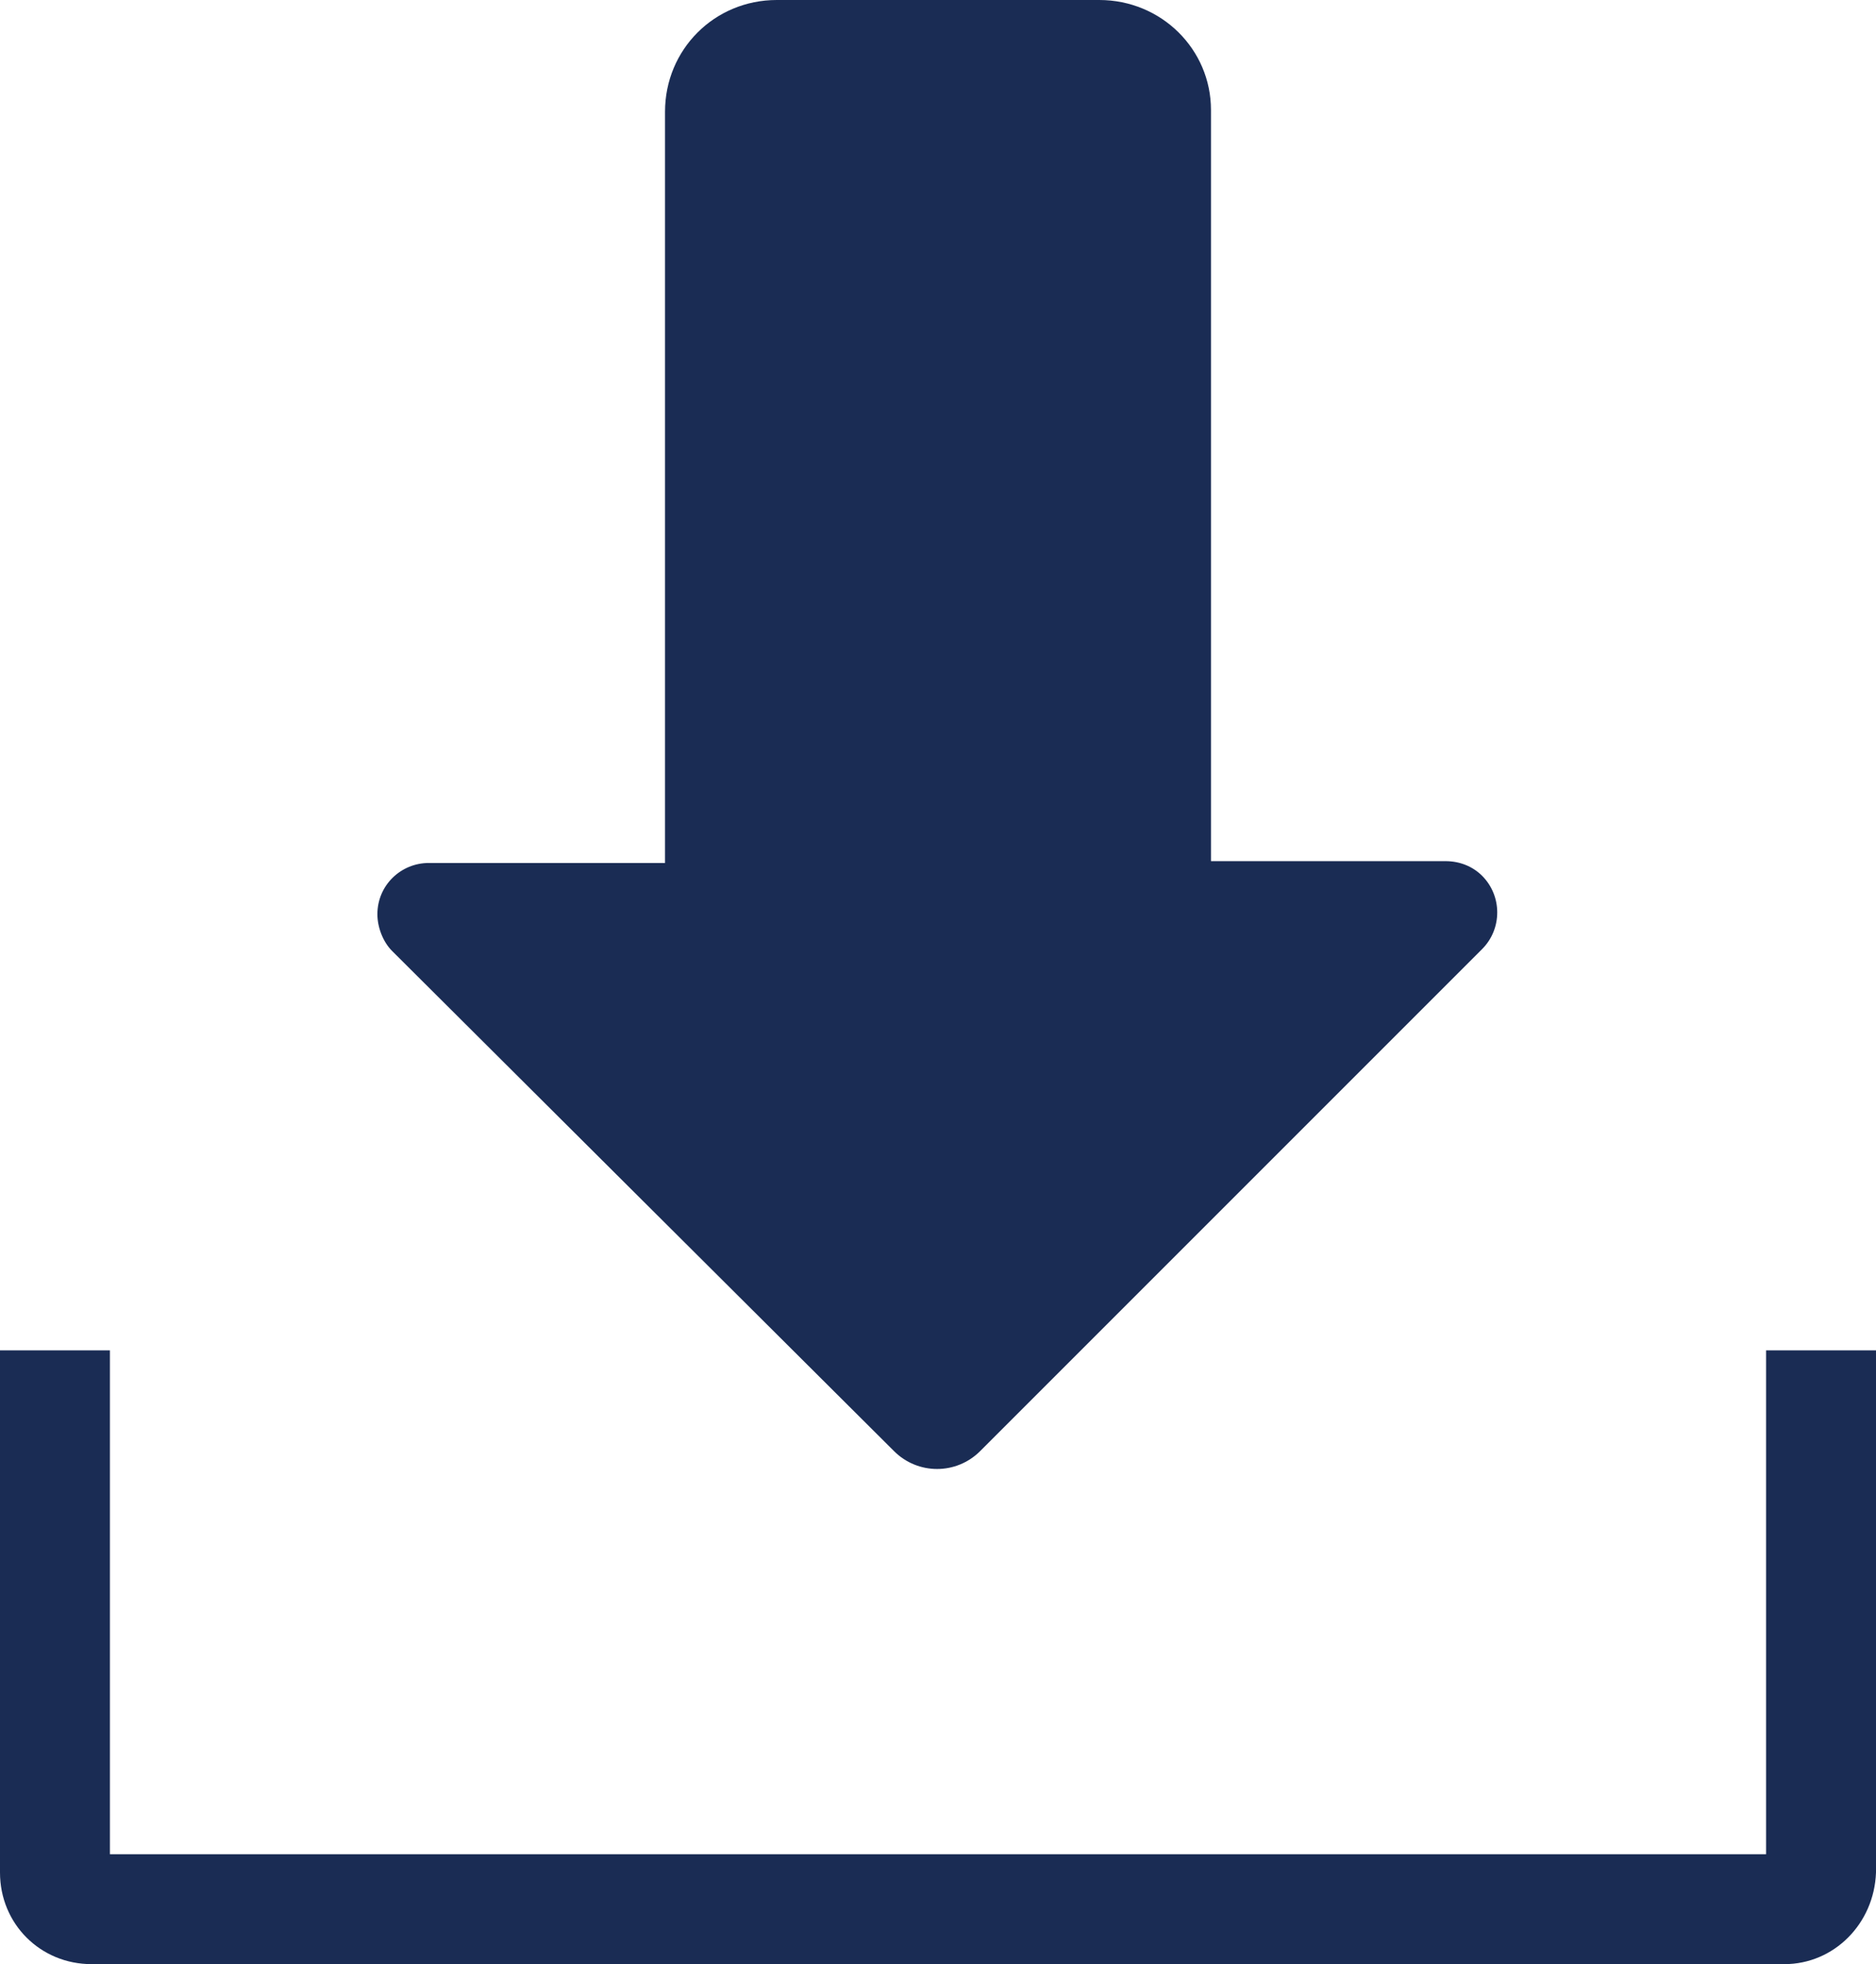
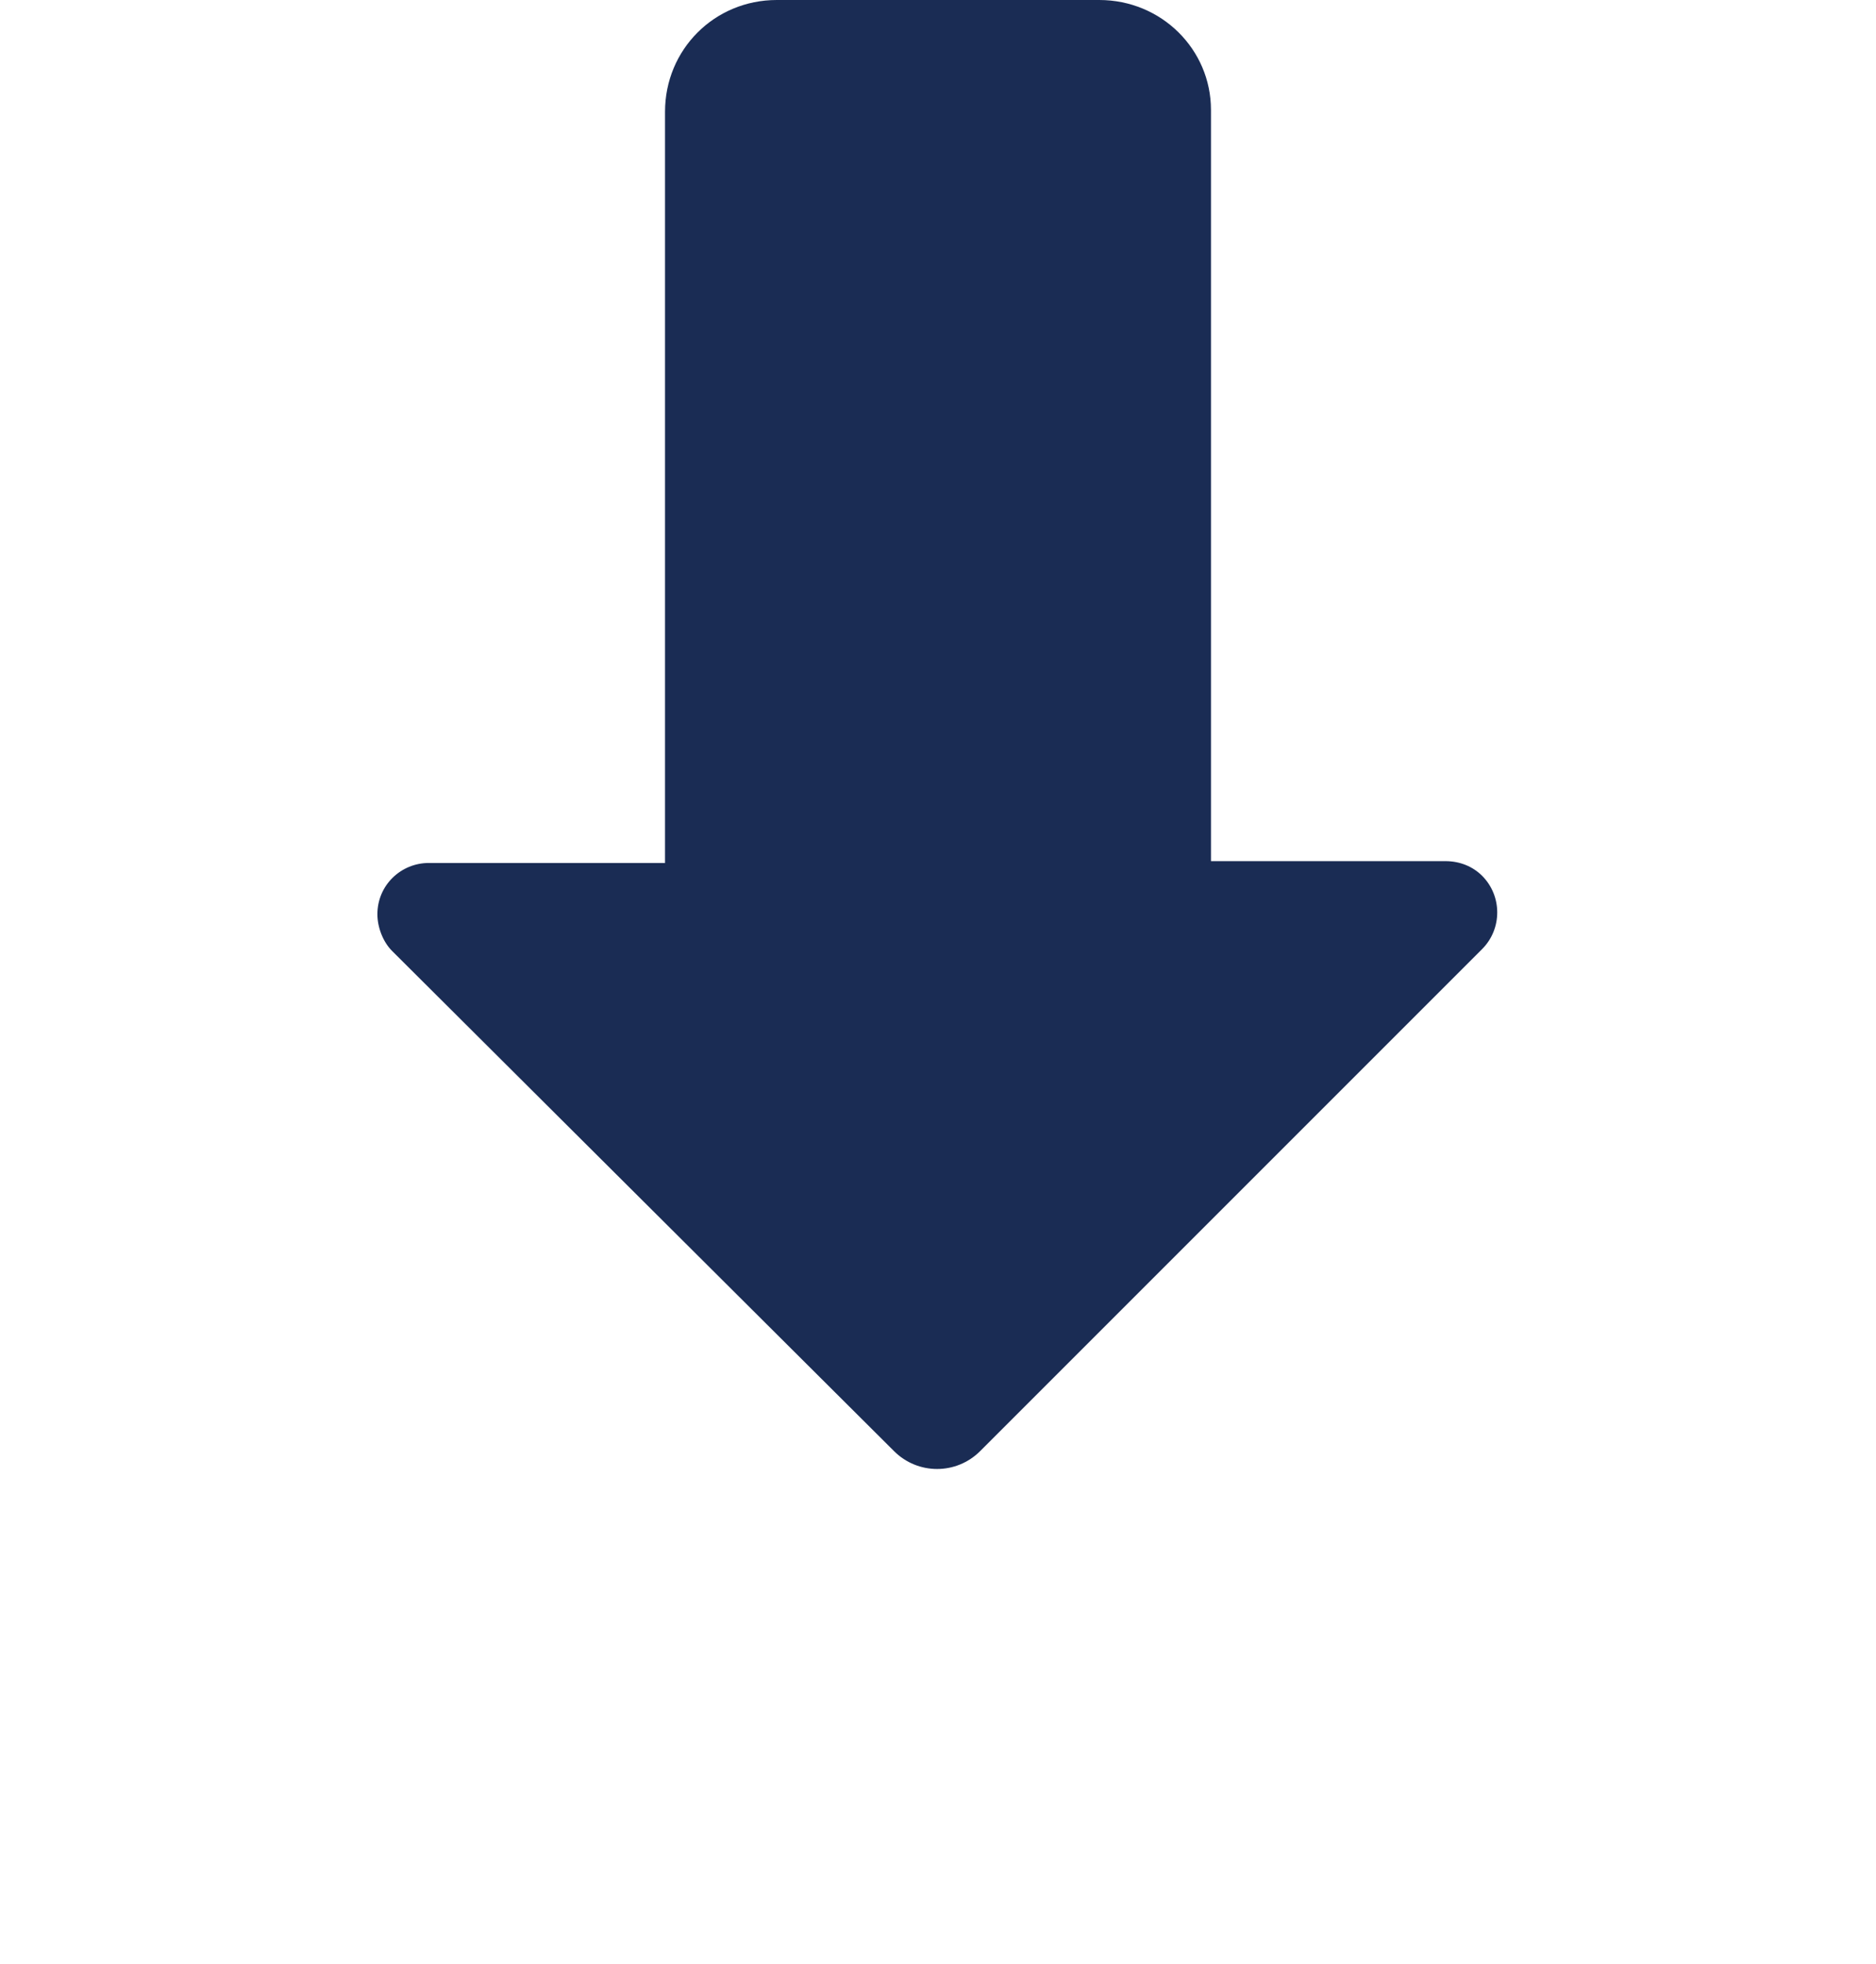
<svg xmlns="http://www.w3.org/2000/svg" version="1.1" id="plat" x="0px" y="0px" viewBox="0 0 102.4 107.2" style="enable-background:new 0 0 102.4 107.2;" xml:space="preserve">
  <style type="text/css">
	.st0{fill:#1A2C54;}
</style>
-   <path class="st0" d="M97.4,107.2H5c-2.8,0-5-2.2-5-5V73.7h6v27.5h90.4V73.7h6v28.5C102.3,105,100.1,107.2,97.4,107.2z" />
  <path class="st0" d="M48.8,79.2c1.3,1.3,3.4,1.3,4.7,0l27.4-27.4c1.1-1.1,1.1-2.9,0-4c-0.5-0.5-1.2-0.8-2-0.8H66.1v-41  C66.1,2.7,63.4,0,60,0c0,0,0,0,0,0H42.4c-3.4,0-6.1,2.7-6.1,6.1v41H23.4c-1.5,0-2.8,1.2-2.8,2.8c0,0.7,0.3,1.5,0.8,2L48.8,79.2z" />
</svg>